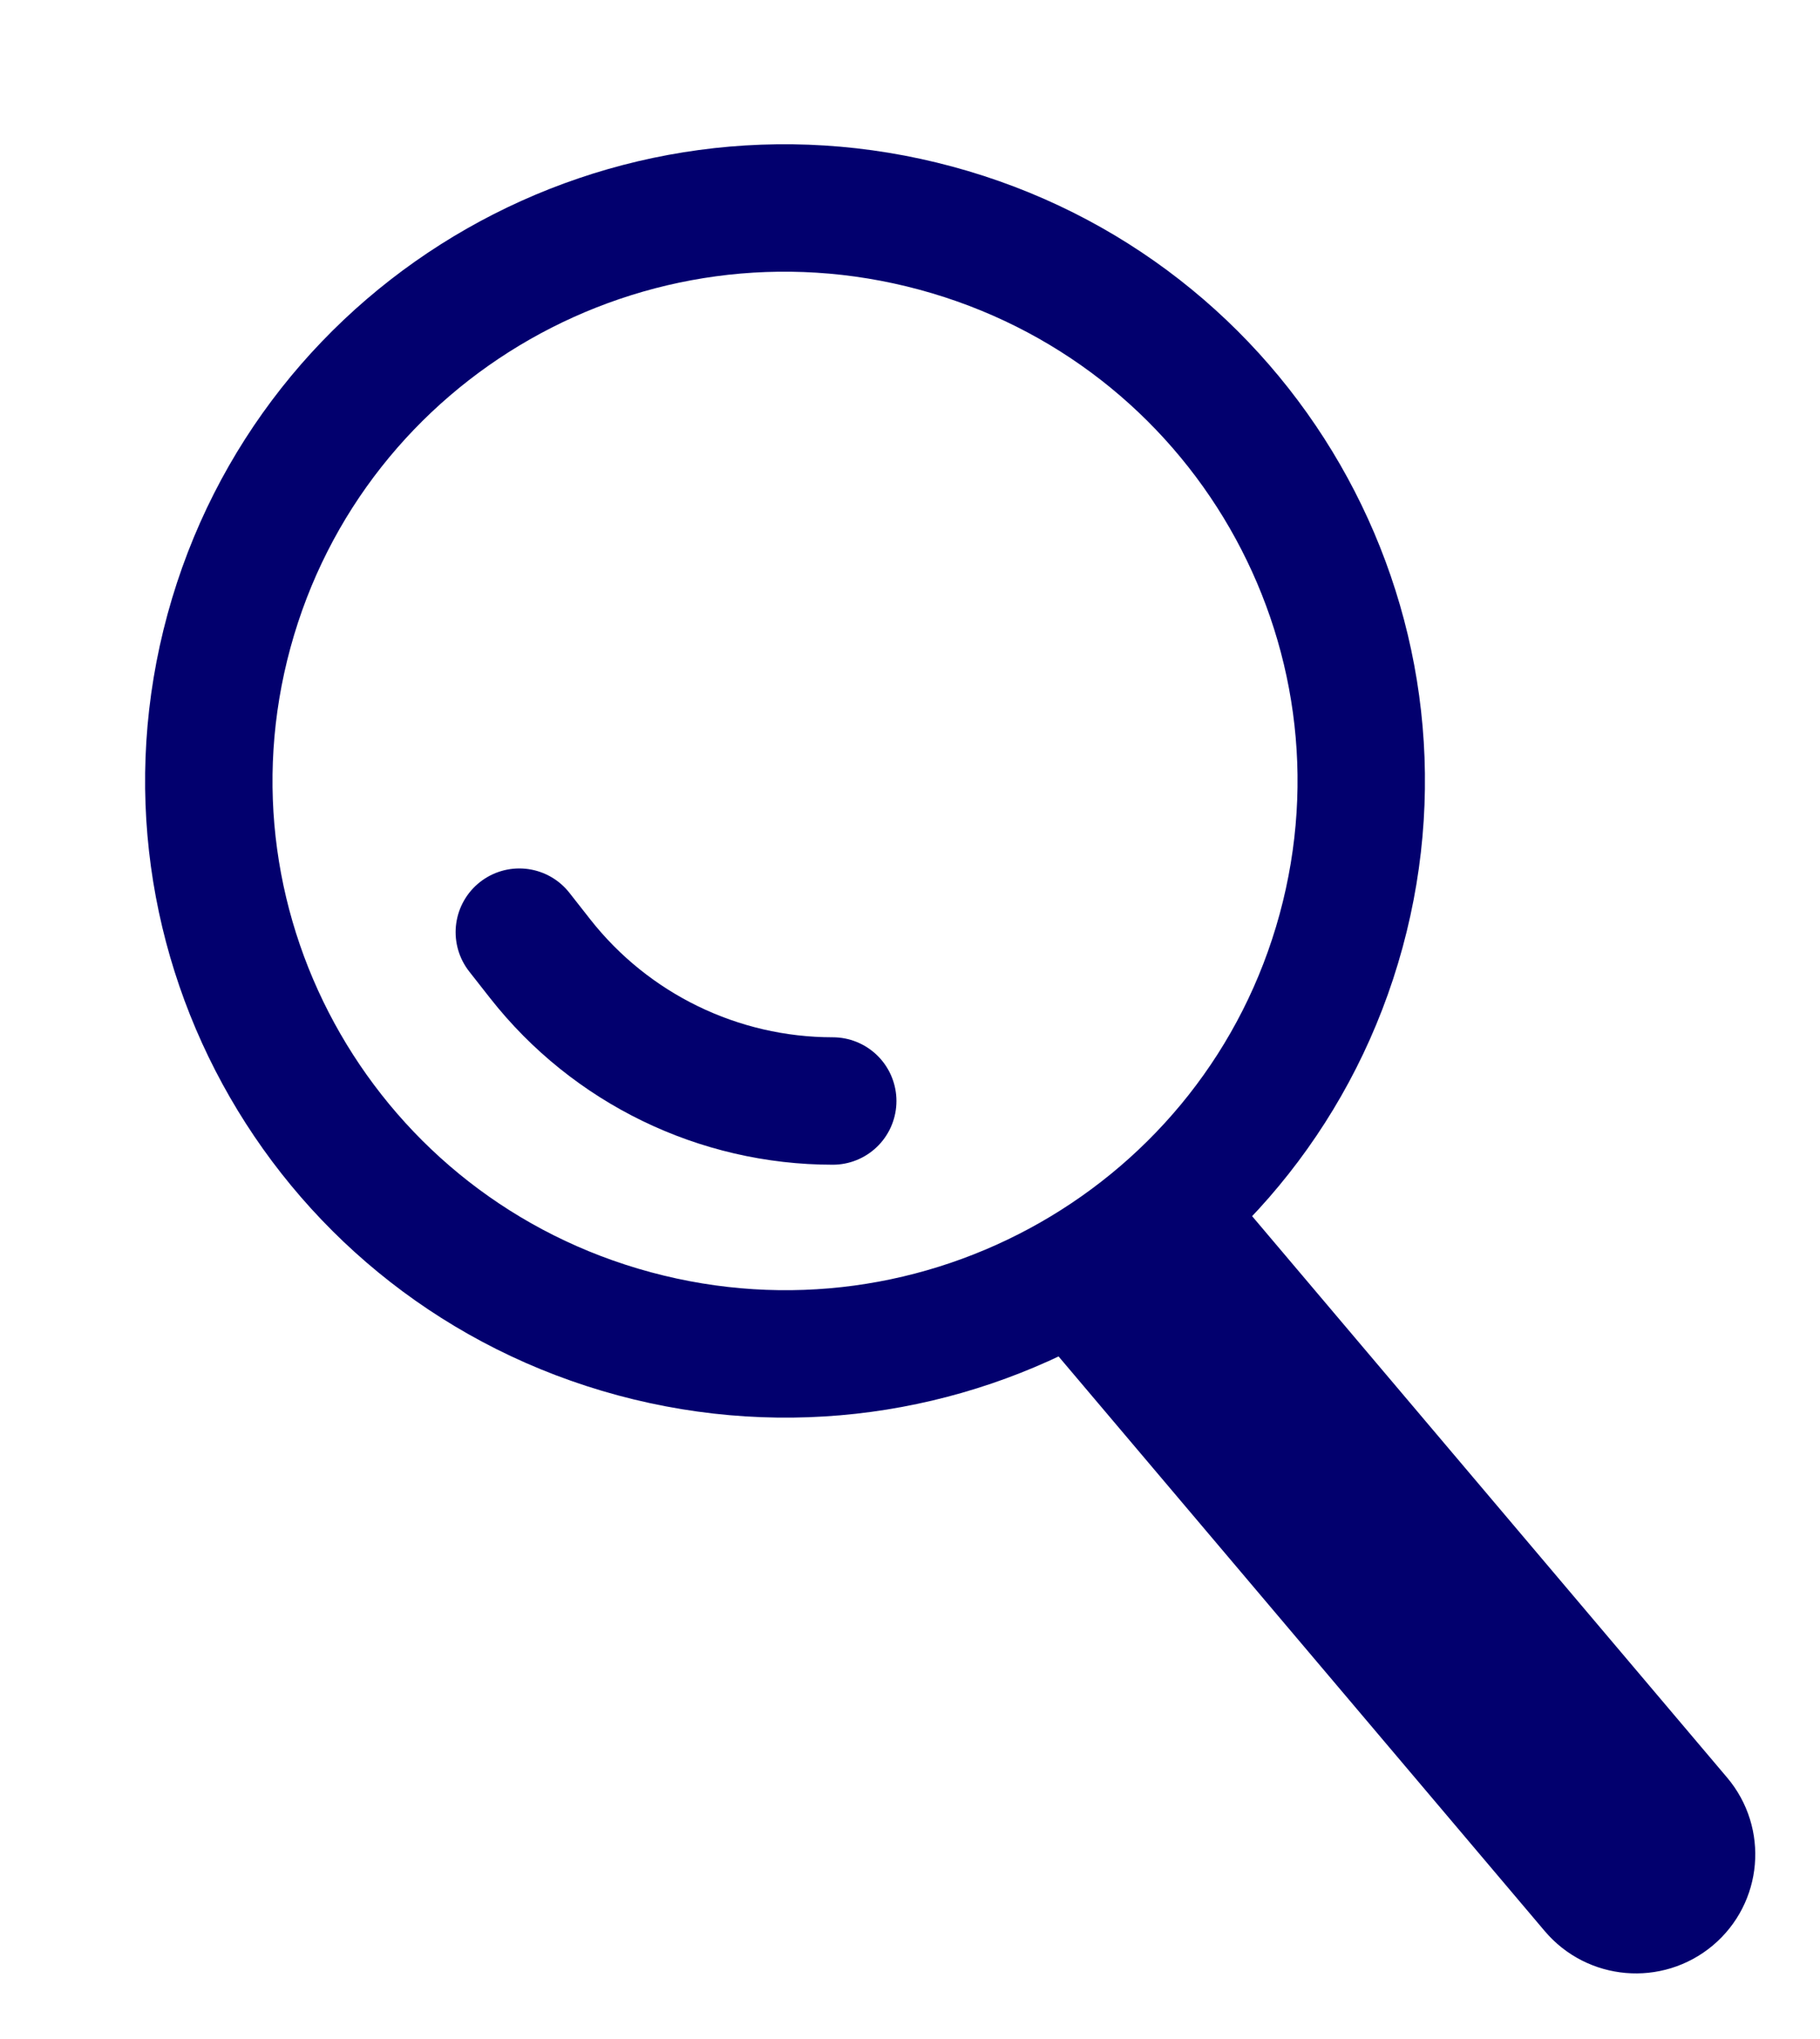
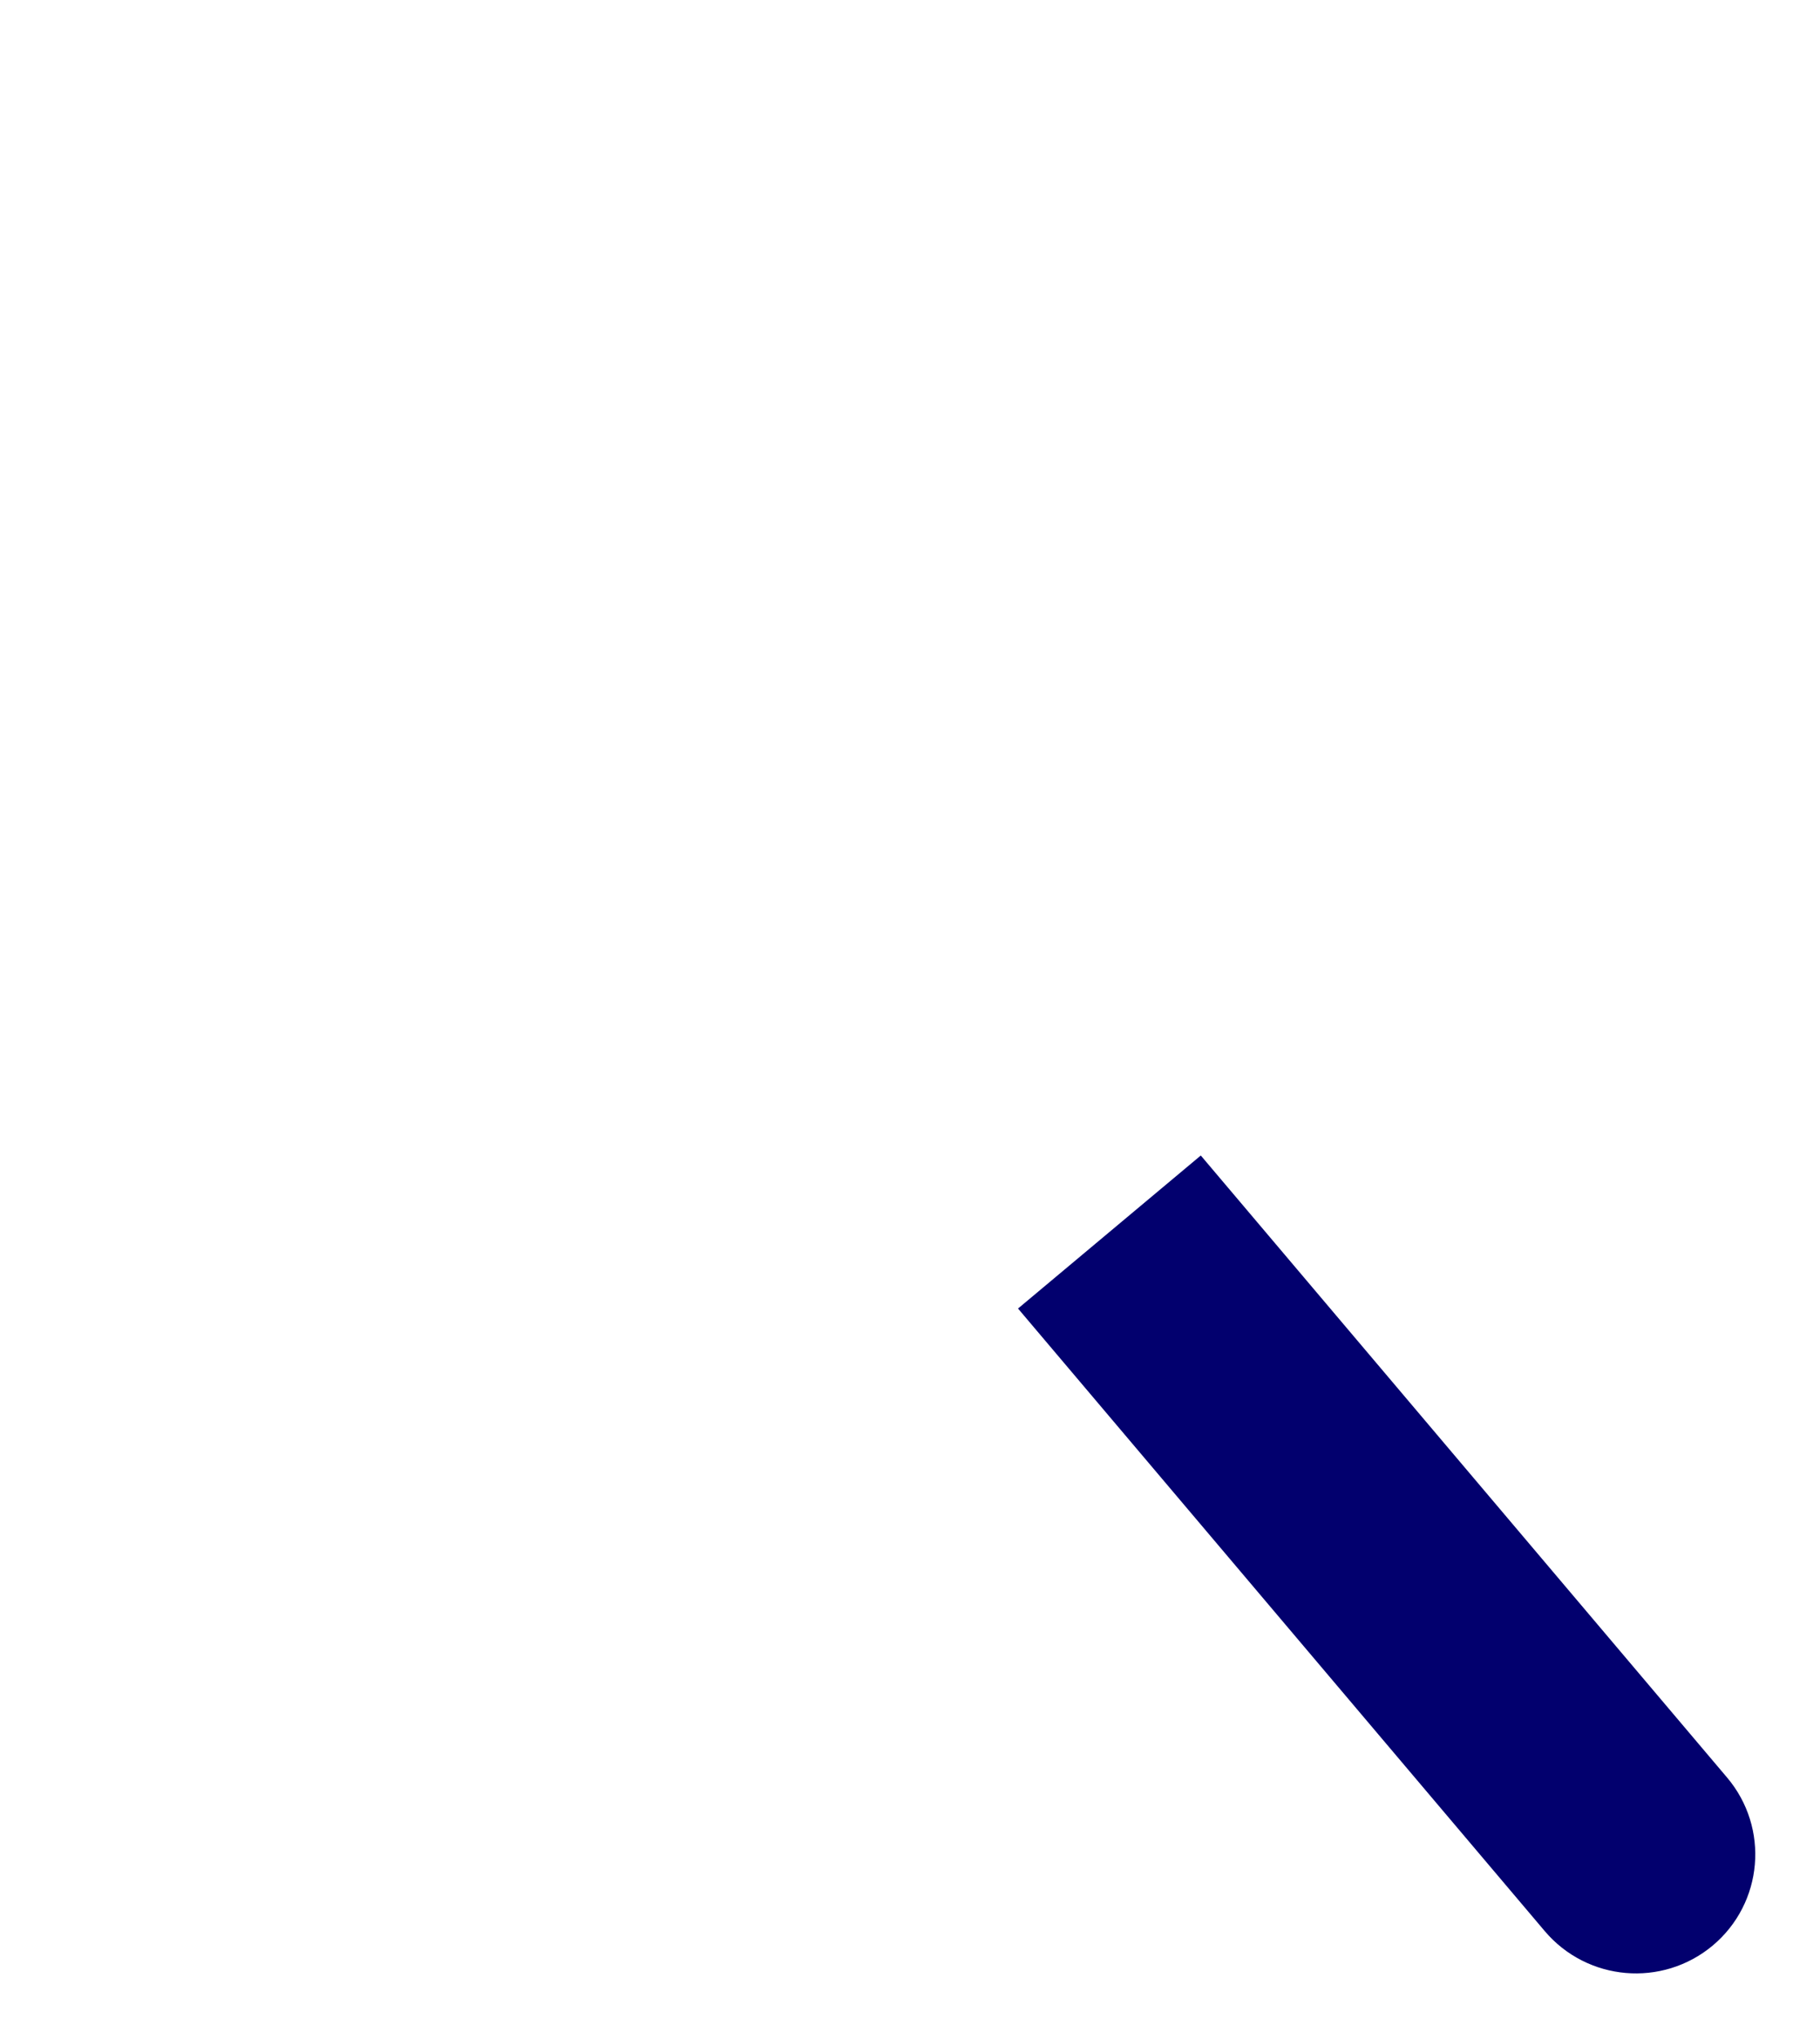
<svg xmlns="http://www.w3.org/2000/svg" width="100" height="112" viewBox="0 0 100 112" fill="none">
  <path d="M60.668 72.283L65.573 68.177L92.34 99.805C93.481 101.153 93.308 103.166 91.953 104.3C90.599 105.433 88.575 105.259 87.434 103.911L60.668 72.283Z" fill="#02006E" stroke="#02006E" stroke-width="6.699" />
-   <path d="M73.684 51.139C69.113 67.894 51.738 77.819 34.85 73.263C17.962 68.706 8.012 51.41 12.583 34.654C17.154 17.899 34.529 7.974 51.417 12.53C68.305 17.087 78.254 34.383 73.684 51.139Z" stroke="#02006E" stroke-width="7" />
-   <path d="M28.534 51.203L29.681 52.664C33.557 57.596 39.482 60.476 45.755 60.477V60.477" stroke="#02006E" stroke-width="7" stroke-linecap="round" />
</svg>